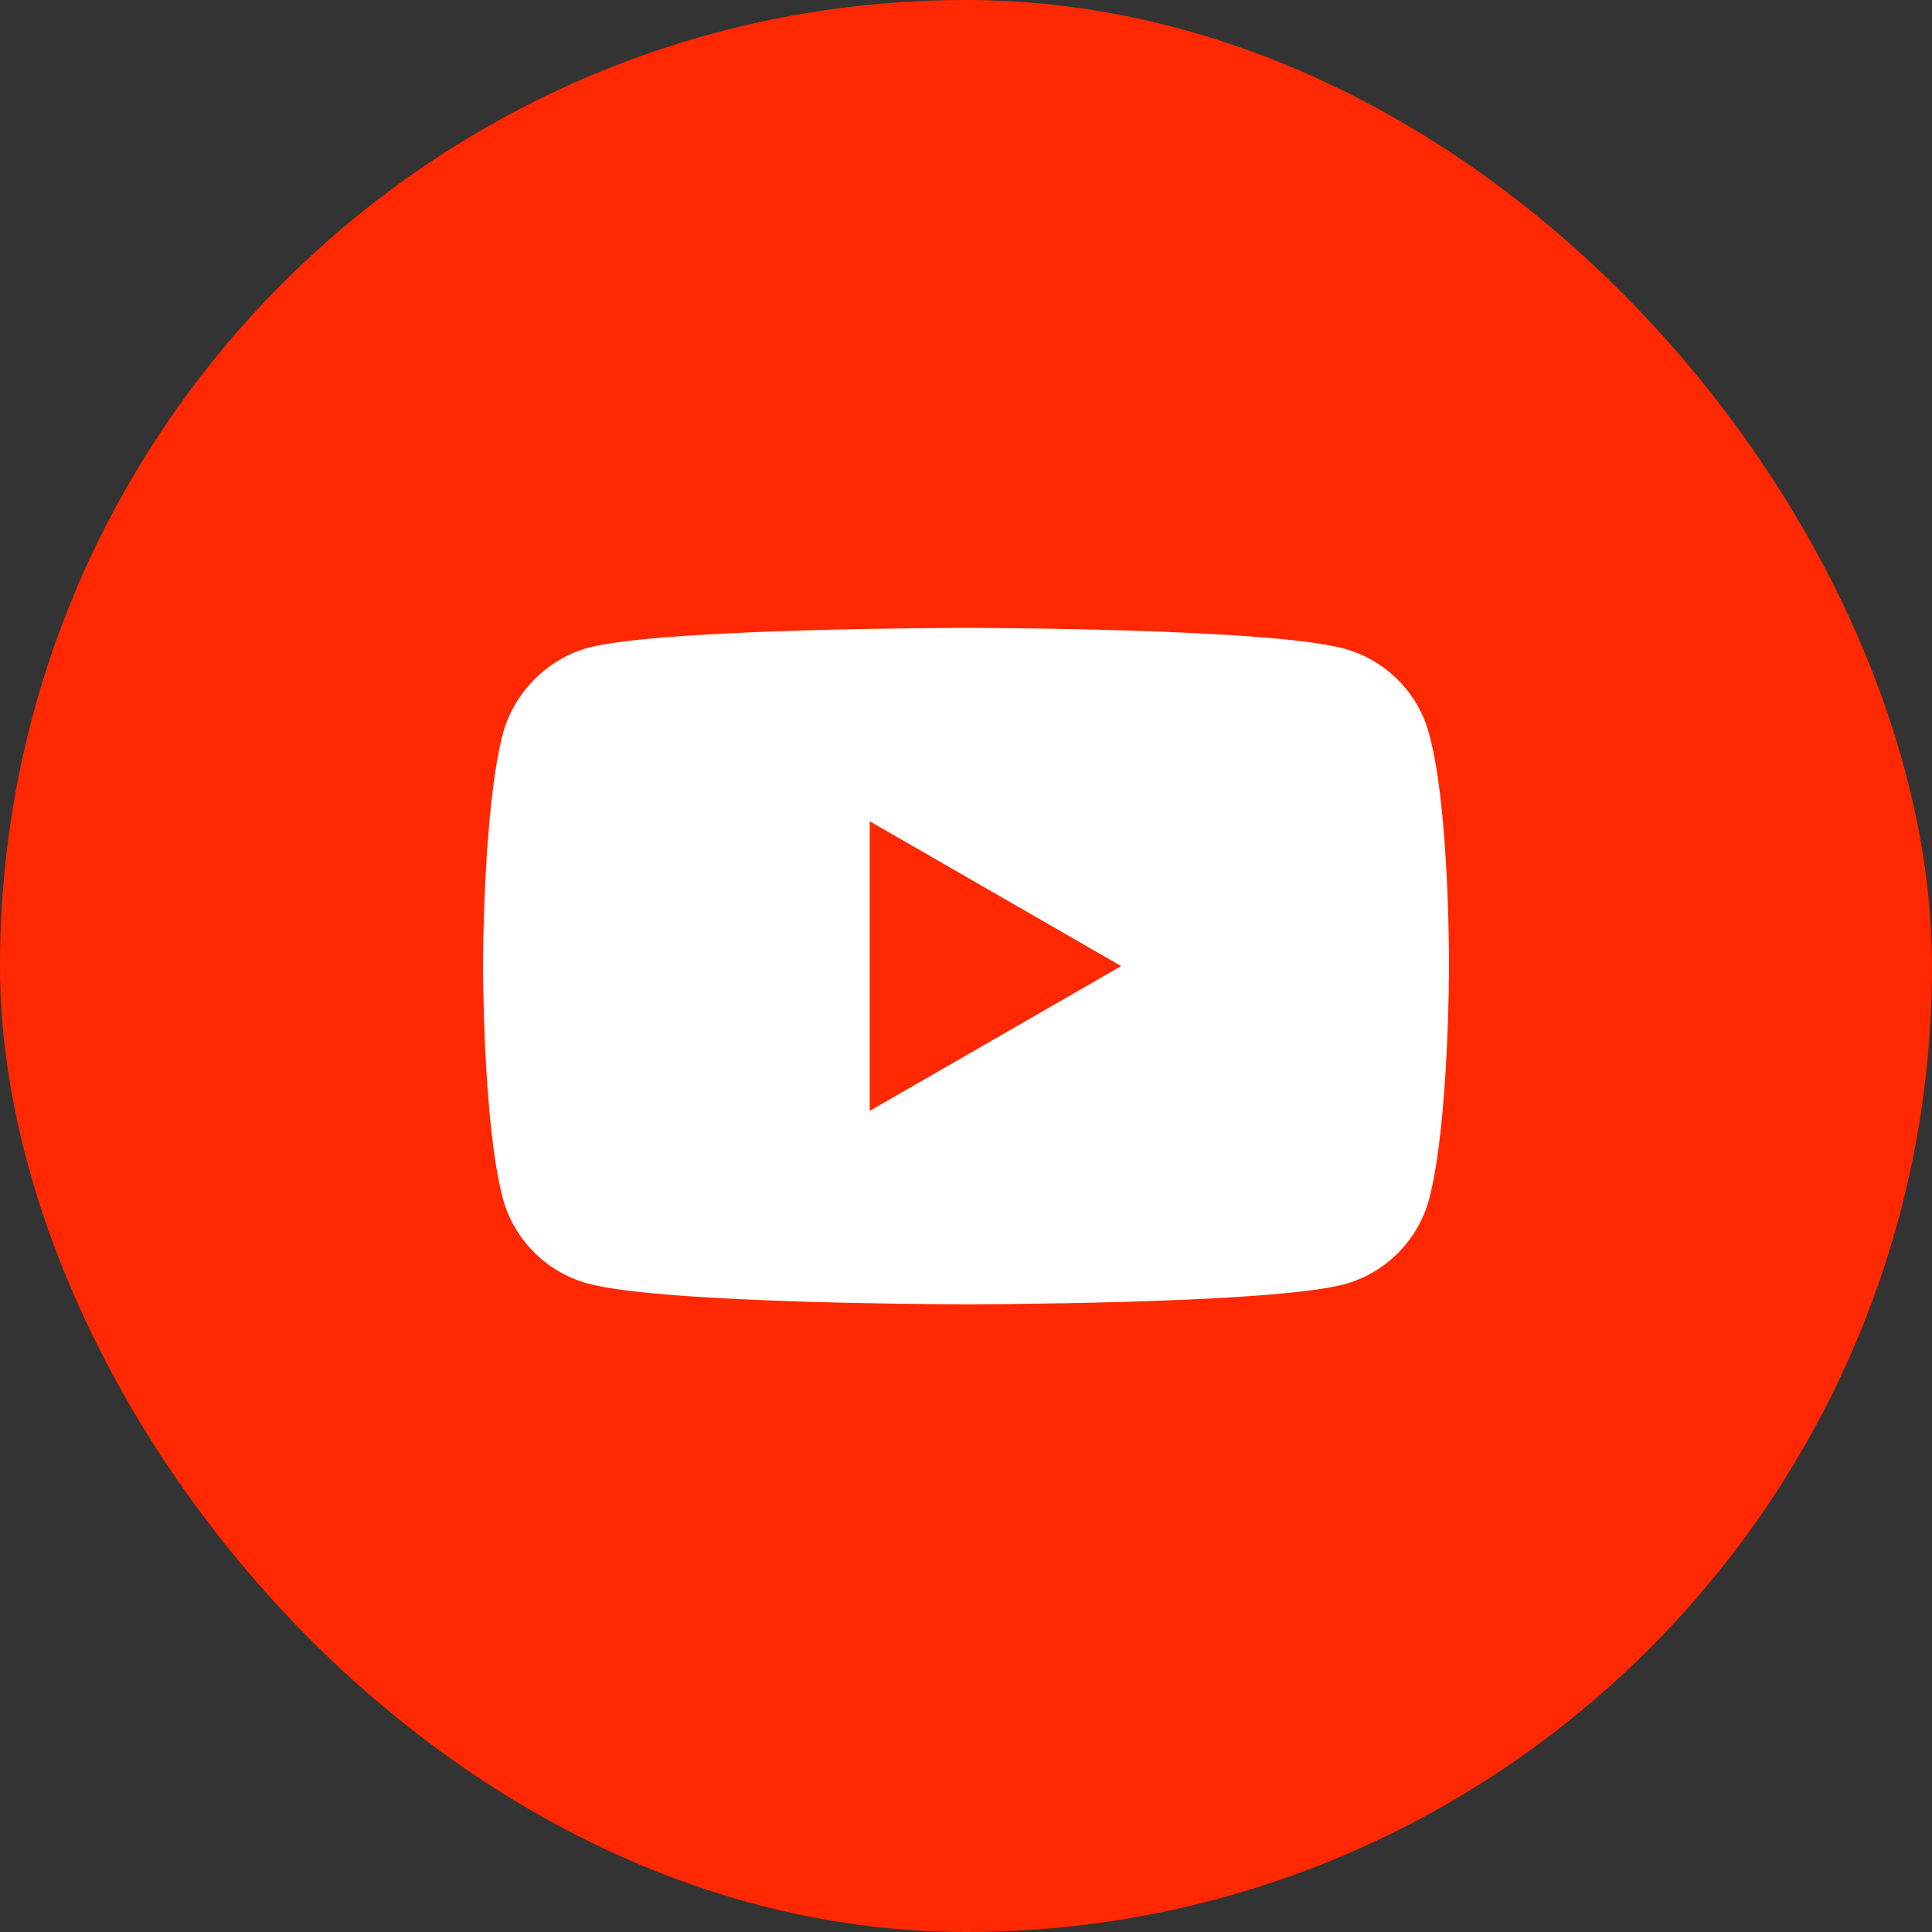
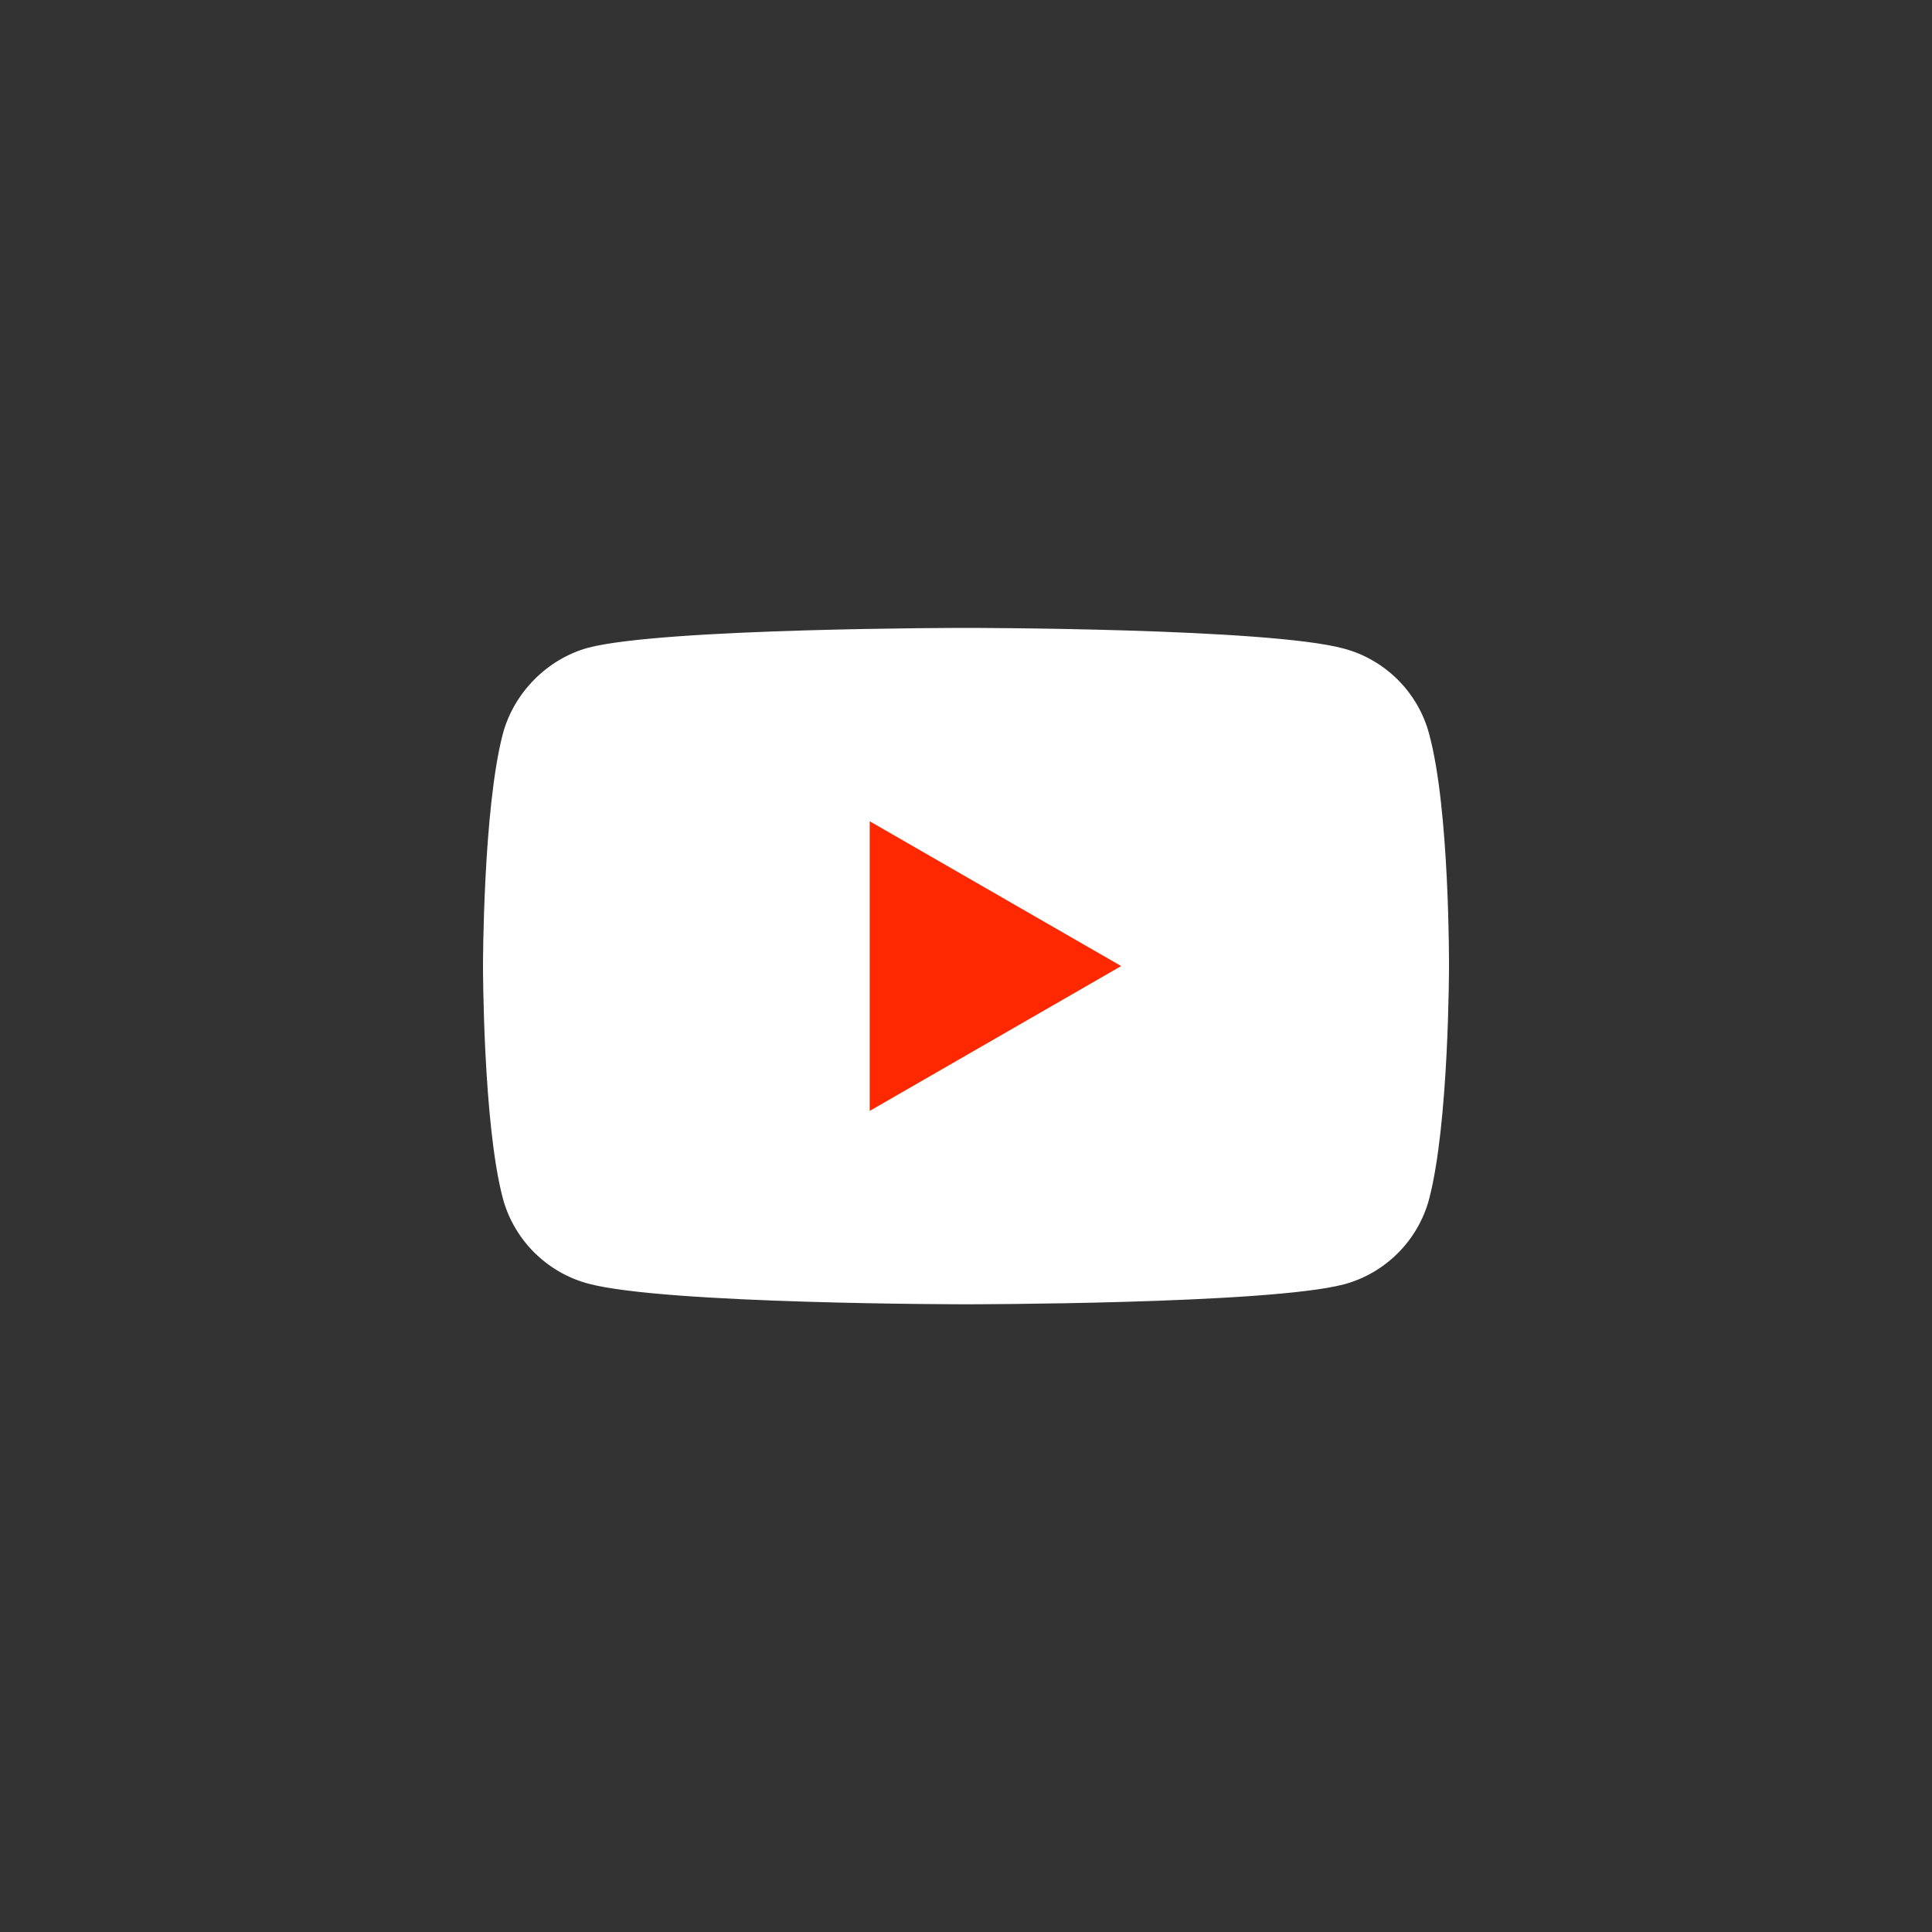
<svg xmlns="http://www.w3.org/2000/svg" width="32" height="32" viewBox="0 0 32 32" fill="none">
  <rect x="0" y="0" width="32" height="32" fill="#333333" stroke="none" />
-   <rect width="32" height="32" rx="16" fill="#FF2800" />
  <path d="M23.67 12.153C23.486 11.467 22.946 10.927 22.26 10.743C21.008 10.4 16 10.4 16 10.4C16 10.4 10.992 10.4 9.74 10.729C9.068 10.914 8.514 11.467 8.329 12.153C8 13.405 8 16.001 8 16.001C8 16.001 8 18.611 8.329 19.85C8.514 20.535 9.054 21.075 9.74 21.26C11.005 21.603 16 21.603 16 21.603C16 21.603 21.008 21.603 22.26 21.273C22.946 21.089 23.486 20.548 23.67 19.863C24 18.611 24 16.015 24 16.015C24 16.015 24.013 13.405 23.67 12.153Z" fill="white" />
  <path d="M14.405 18.4L18.57 16.001L14.405 13.603V18.4Z" fill="#FF2800" />
</svg>